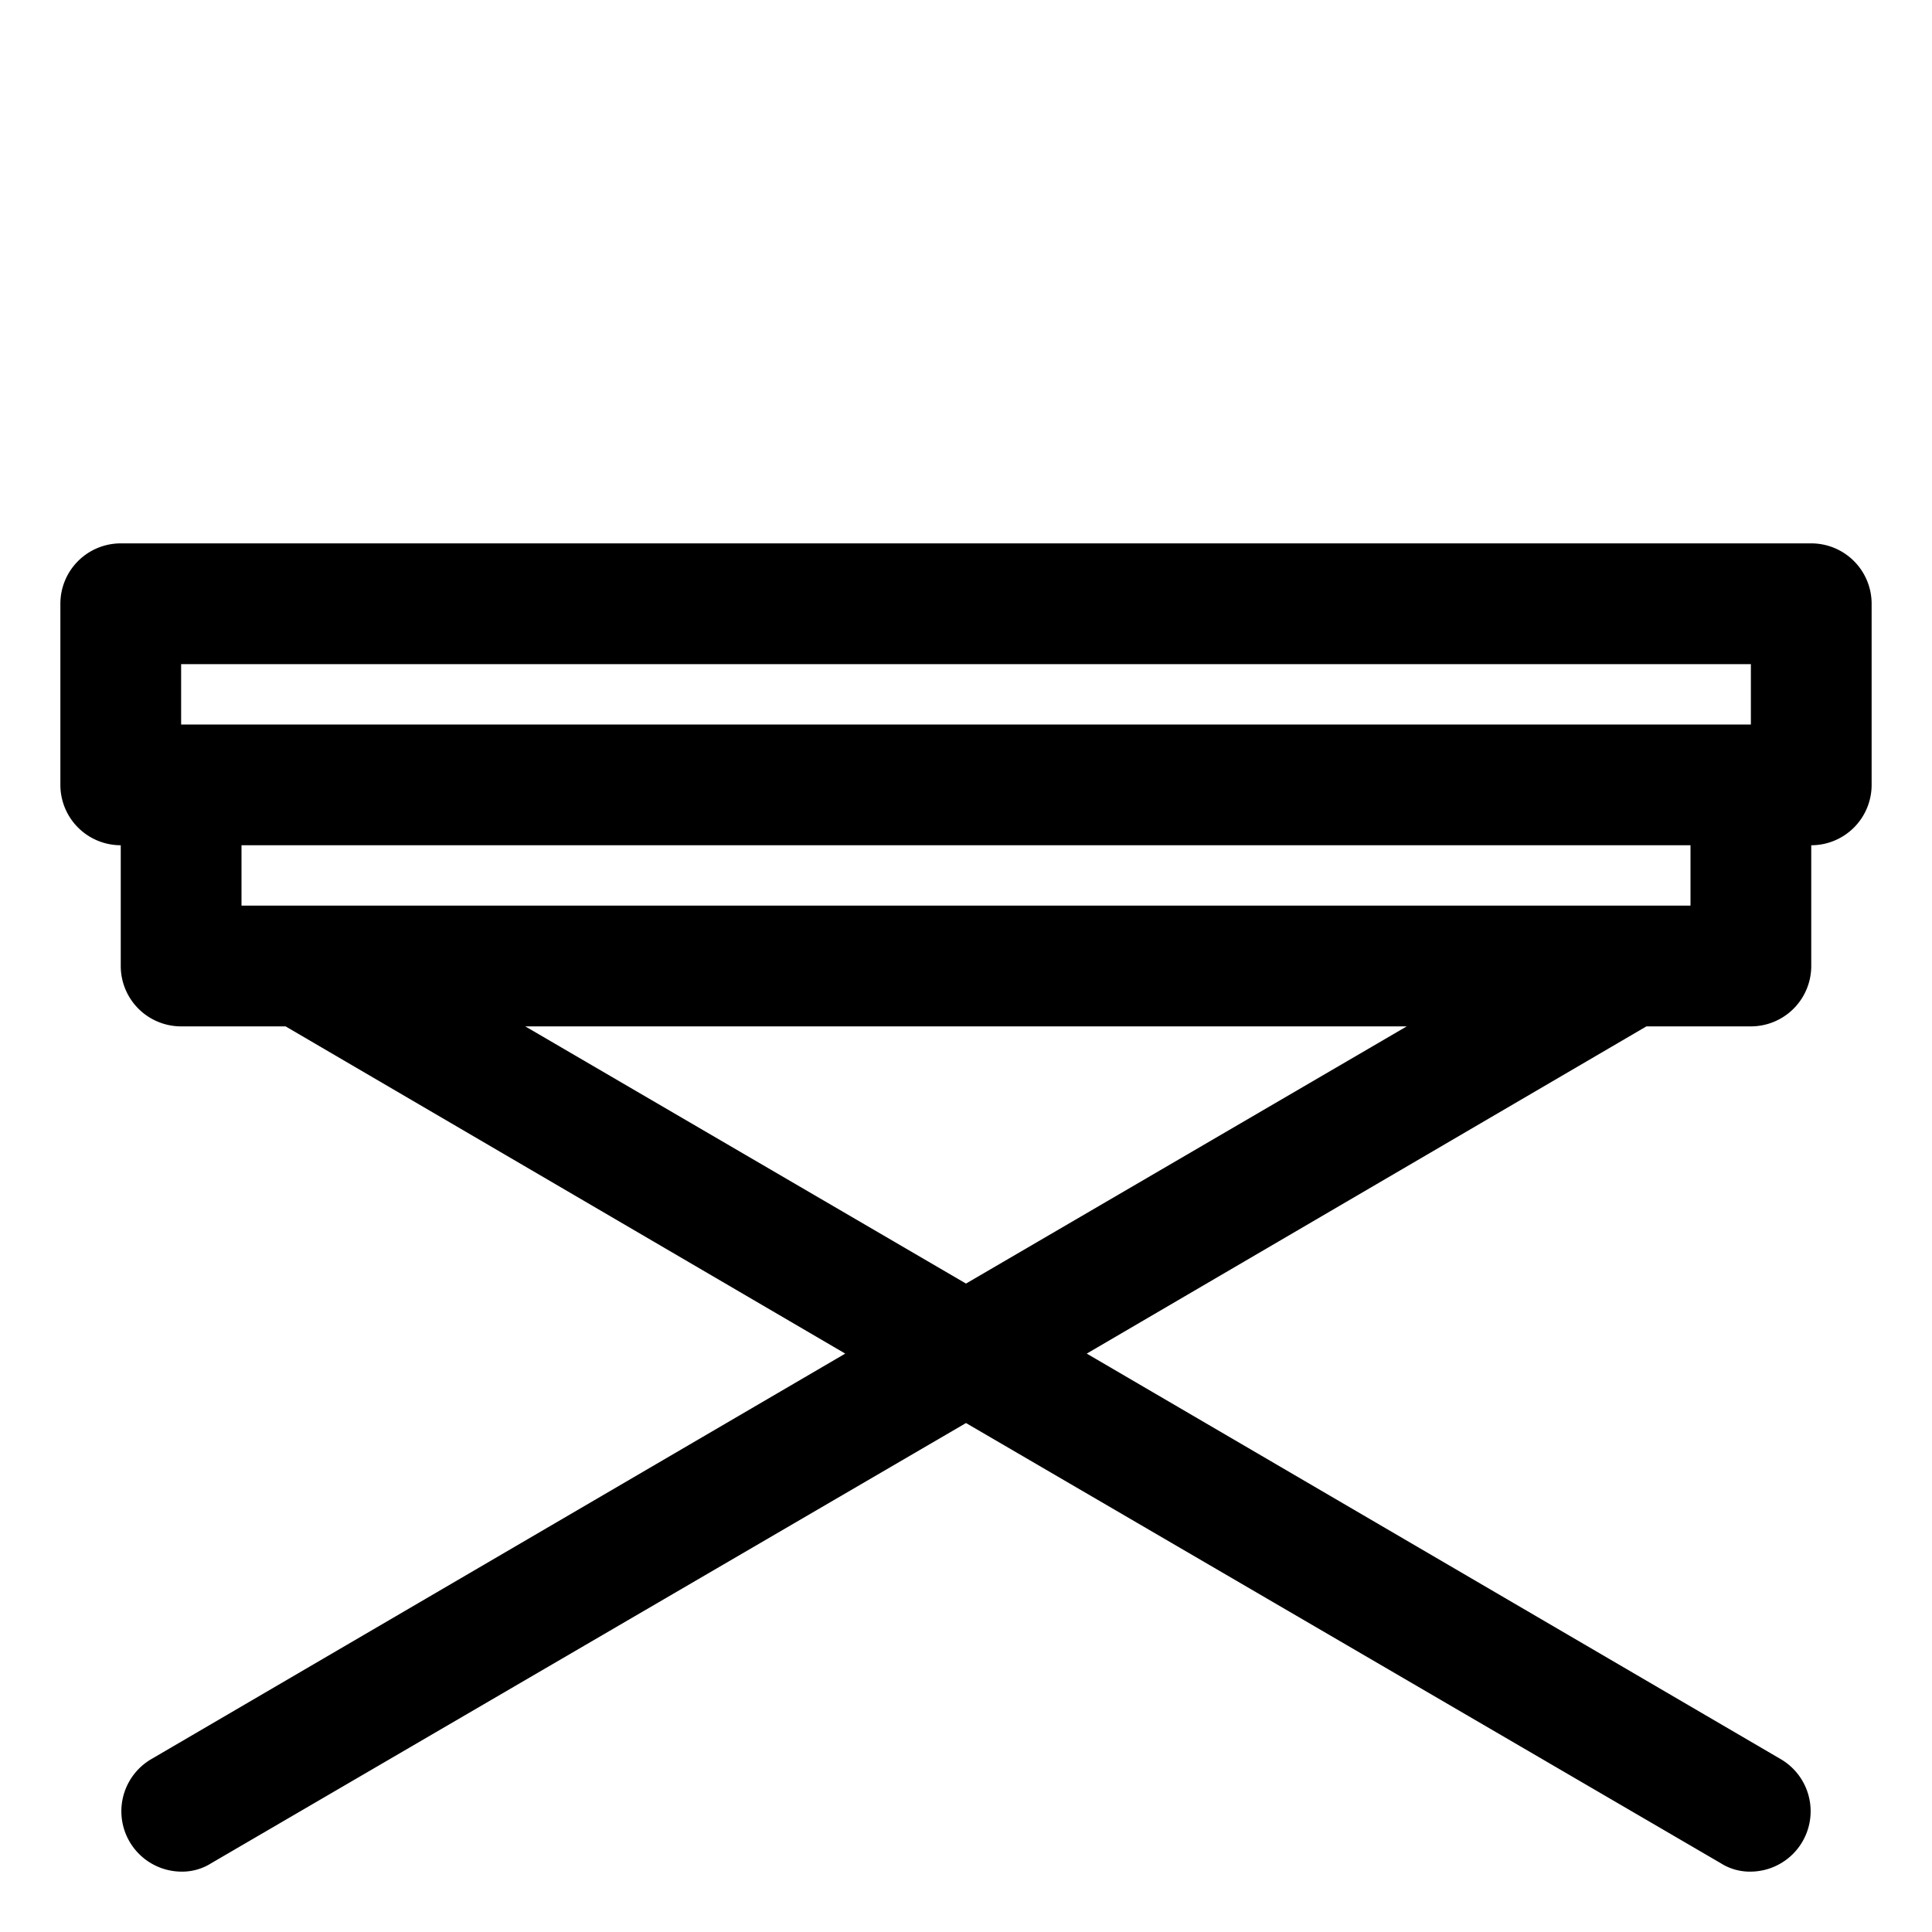
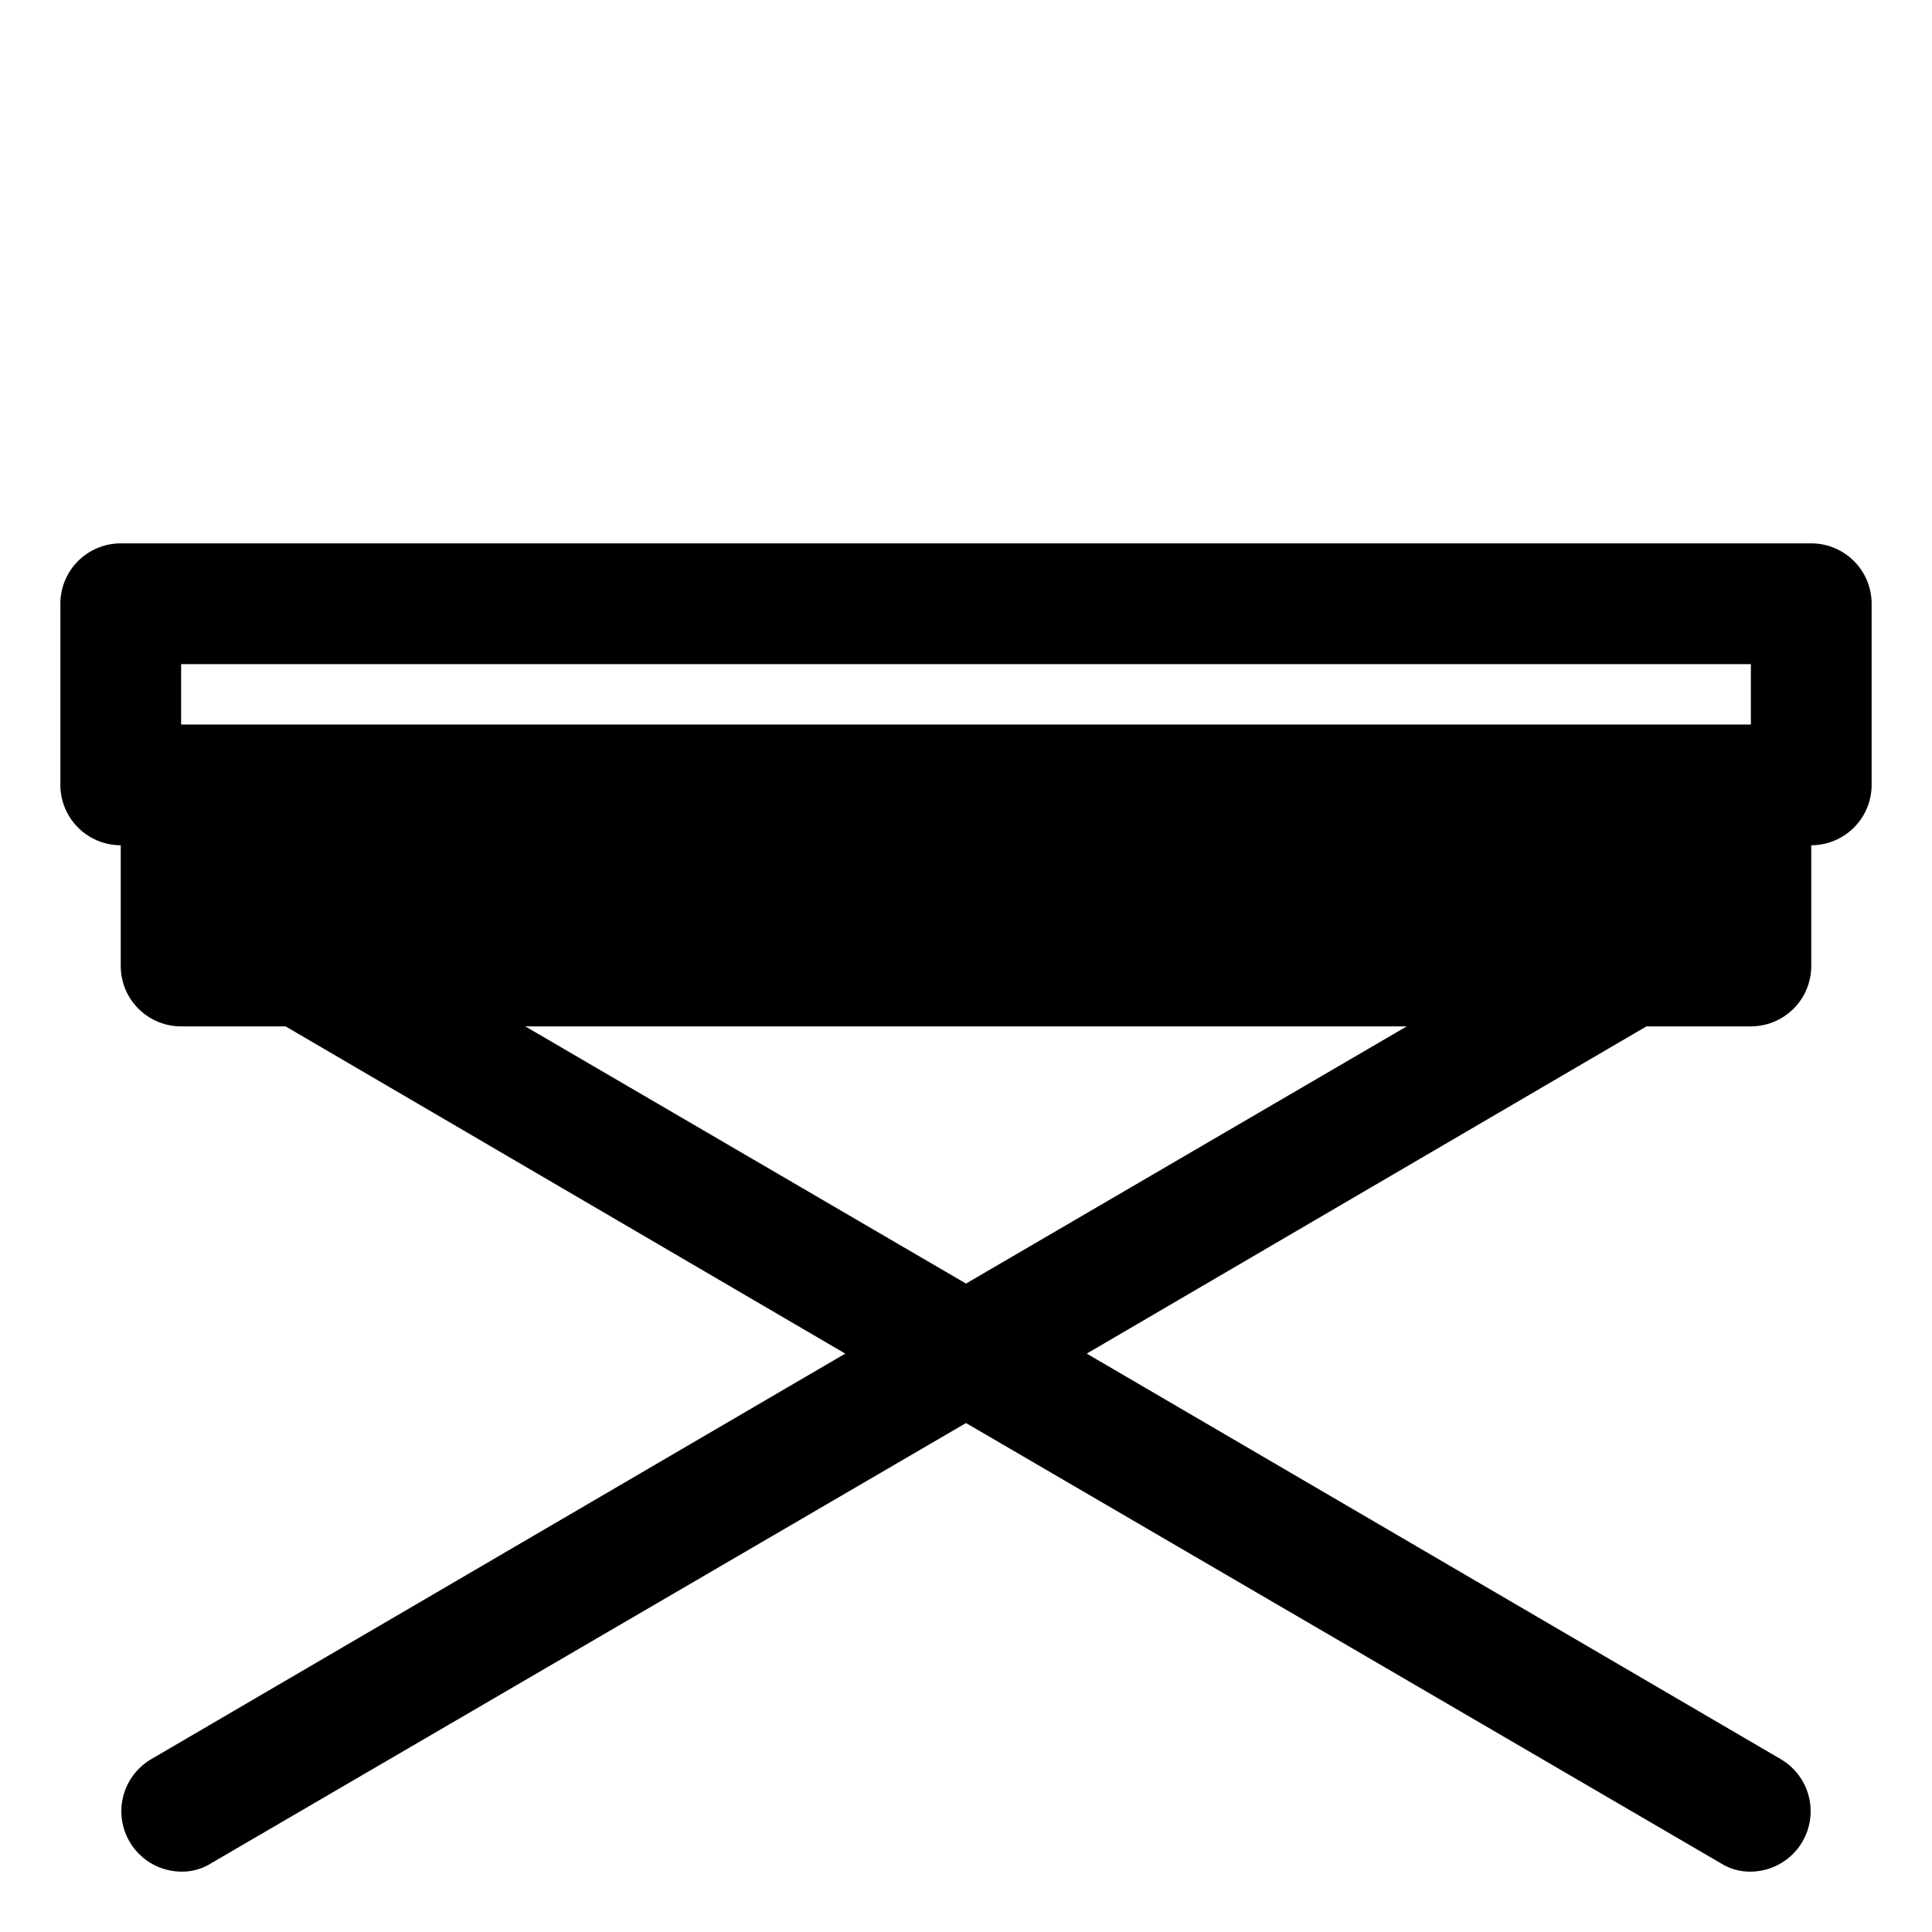
<svg xmlns="http://www.w3.org/2000/svg" fill="#000000" width="800px" height="800px" viewBox="0 0 32 32">
  <title />
  <g data-name="Layer 2" id="Layer_2">
-     <path d="M30,9H2a1,1,0,0,0-1,1v3a1,1,0,0,0,1,1v2a1,1,0,0,0,1,1H4.73L14,22.42,2.5,29.14A1,1,0,0,0,3,31a.9.9,0,0,0,.5-.14L16,23.57l12.5,7.29A.9.9,0,0,0,29,31a1,1,0,0,0,.5-1.86L18,22.42,27.27,17H29a1,1,0,0,0,1-1V14a1,1,0,0,0,1-1V10A1,1,0,0,0,30,9ZM3,11H29v1H3ZM16,21.26,8.7,17H23.3ZM28,15H4V14H28Z" />
+     <path d="M30,9H2a1,1,0,0,0-1,1v3a1,1,0,0,0,1,1v2a1,1,0,0,0,1,1H4.73L14,22.42,2.5,29.14A1,1,0,0,0,3,31a.9.9,0,0,0,.5-.14L16,23.57l12.5,7.29A.9.9,0,0,0,29,31a1,1,0,0,0,.5-1.86L18,22.42,27.27,17H29a1,1,0,0,0,1-1V14a1,1,0,0,0,1-1V10A1,1,0,0,0,30,9ZM3,11H29v1H3ZM16,21.26,8.7,17H23.3ZM28,15V14H28Z" />
  </g>
</svg>